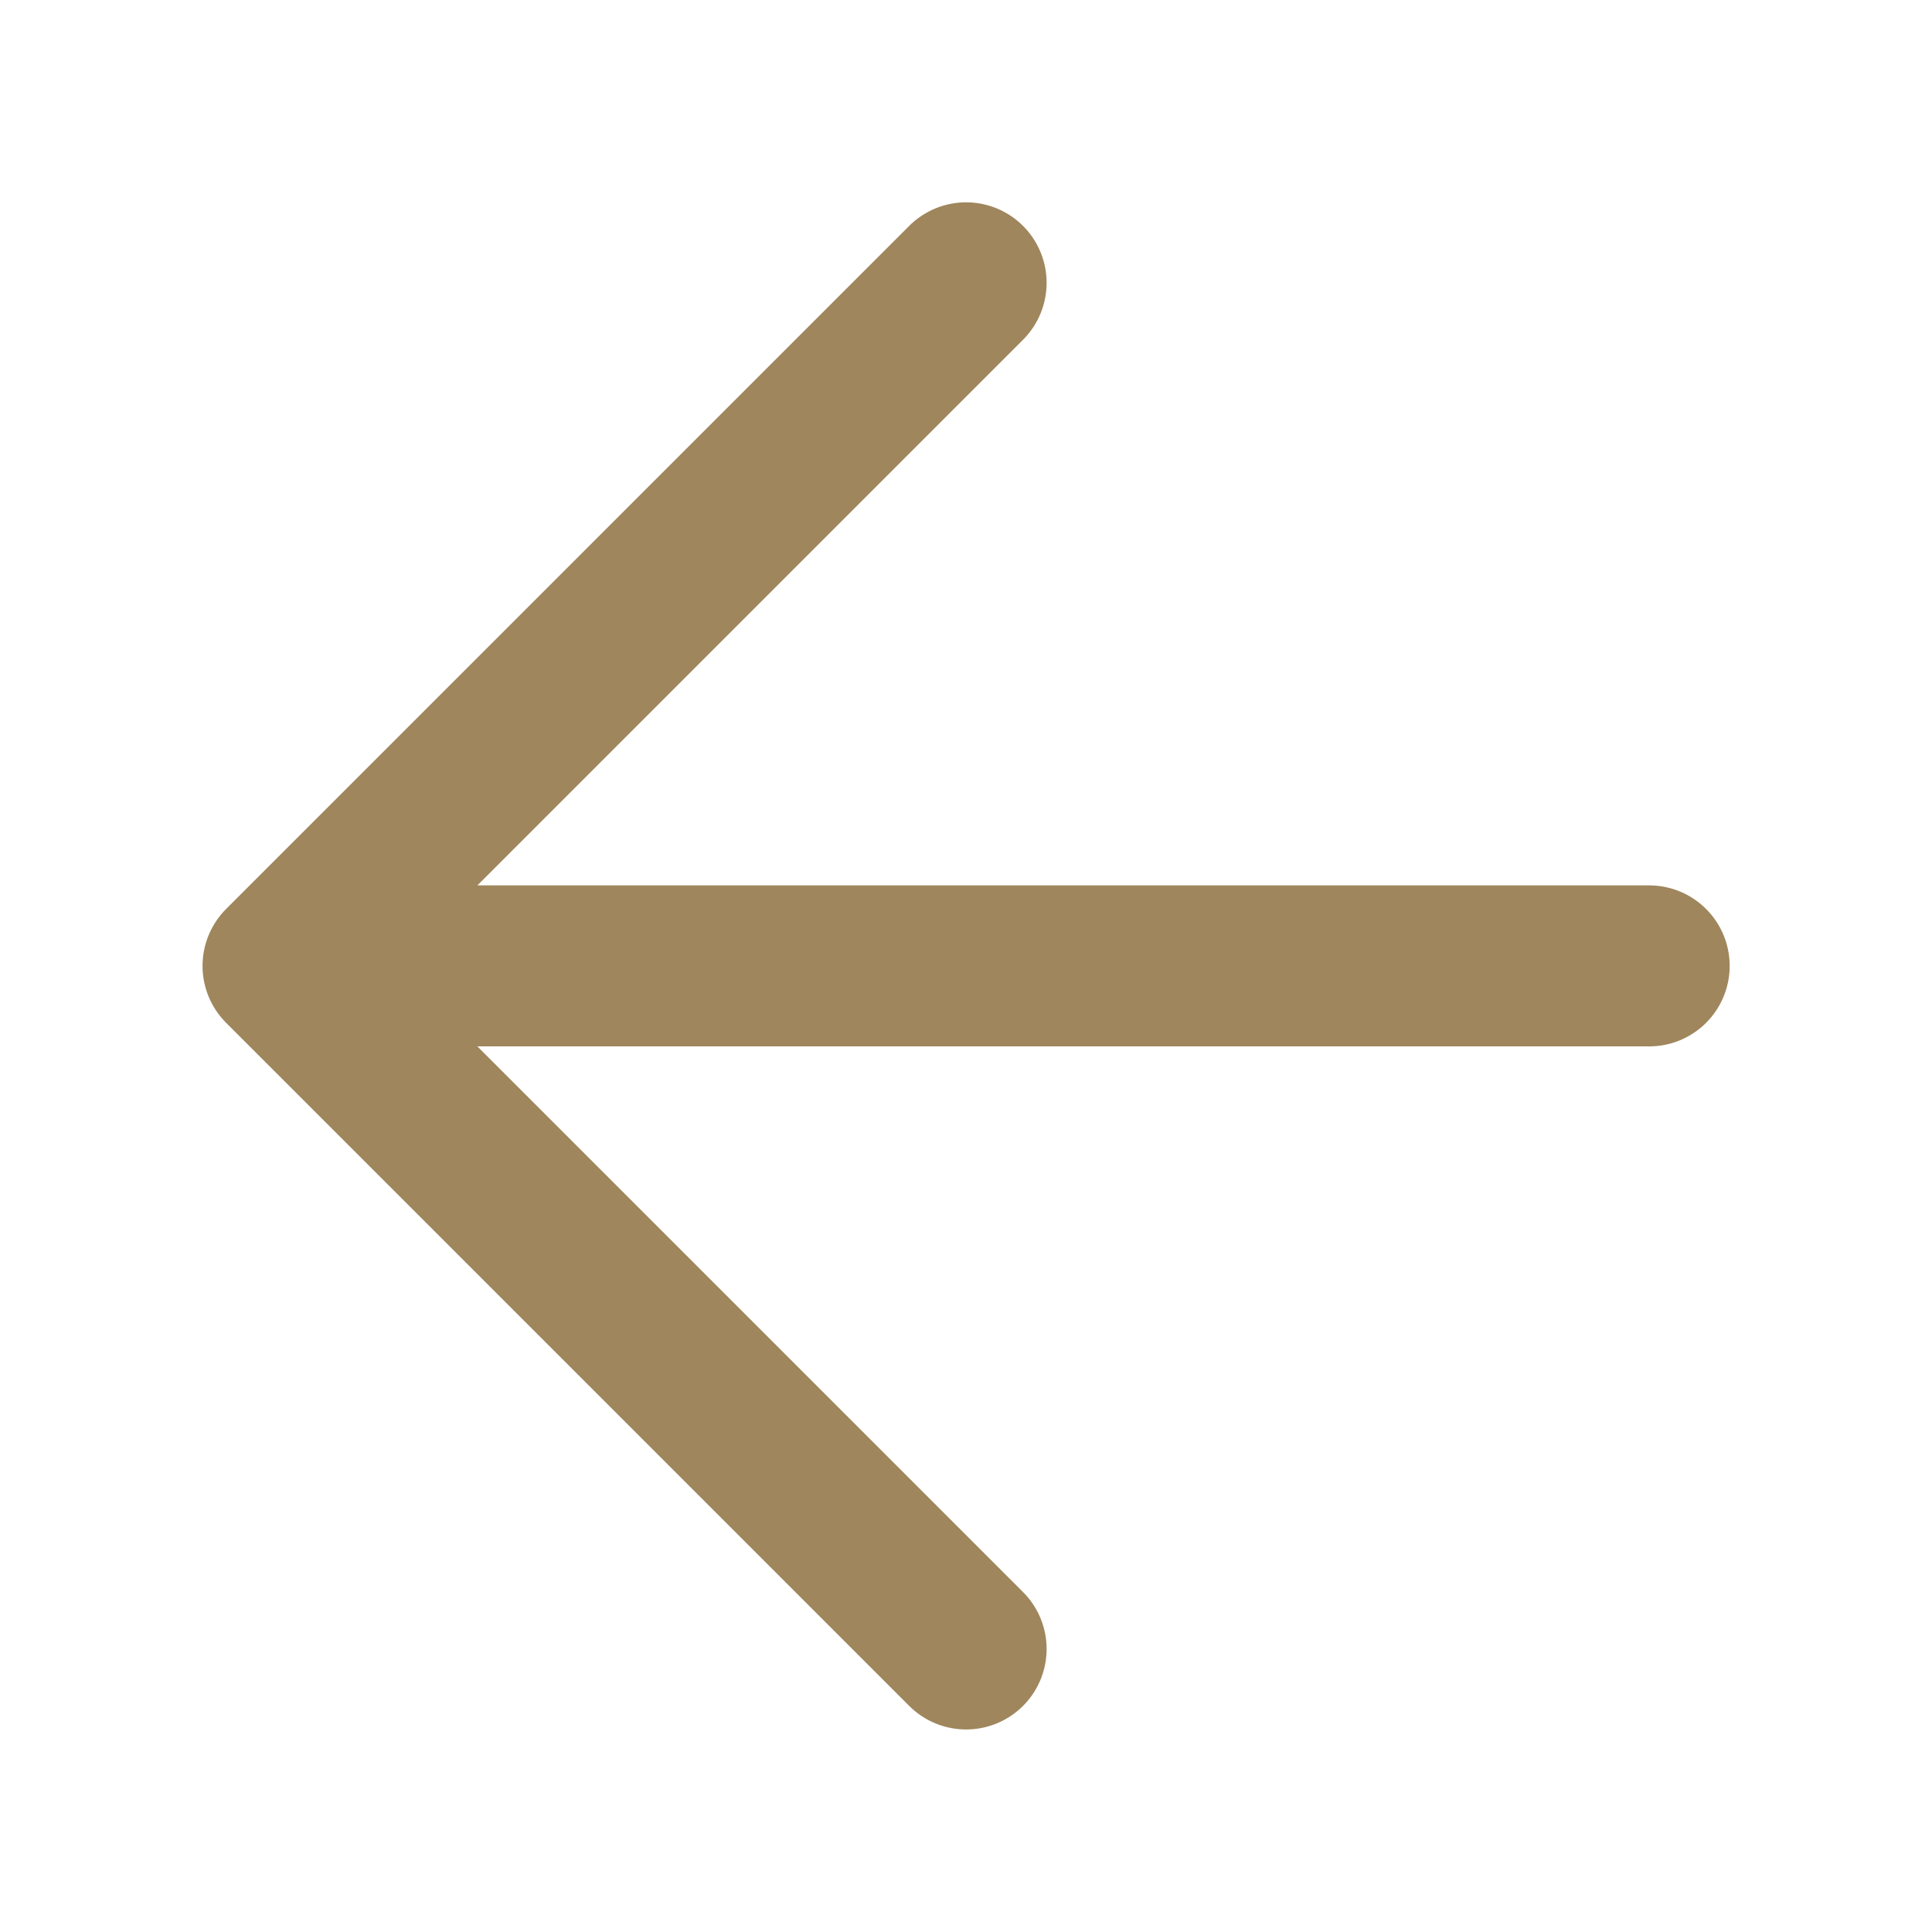
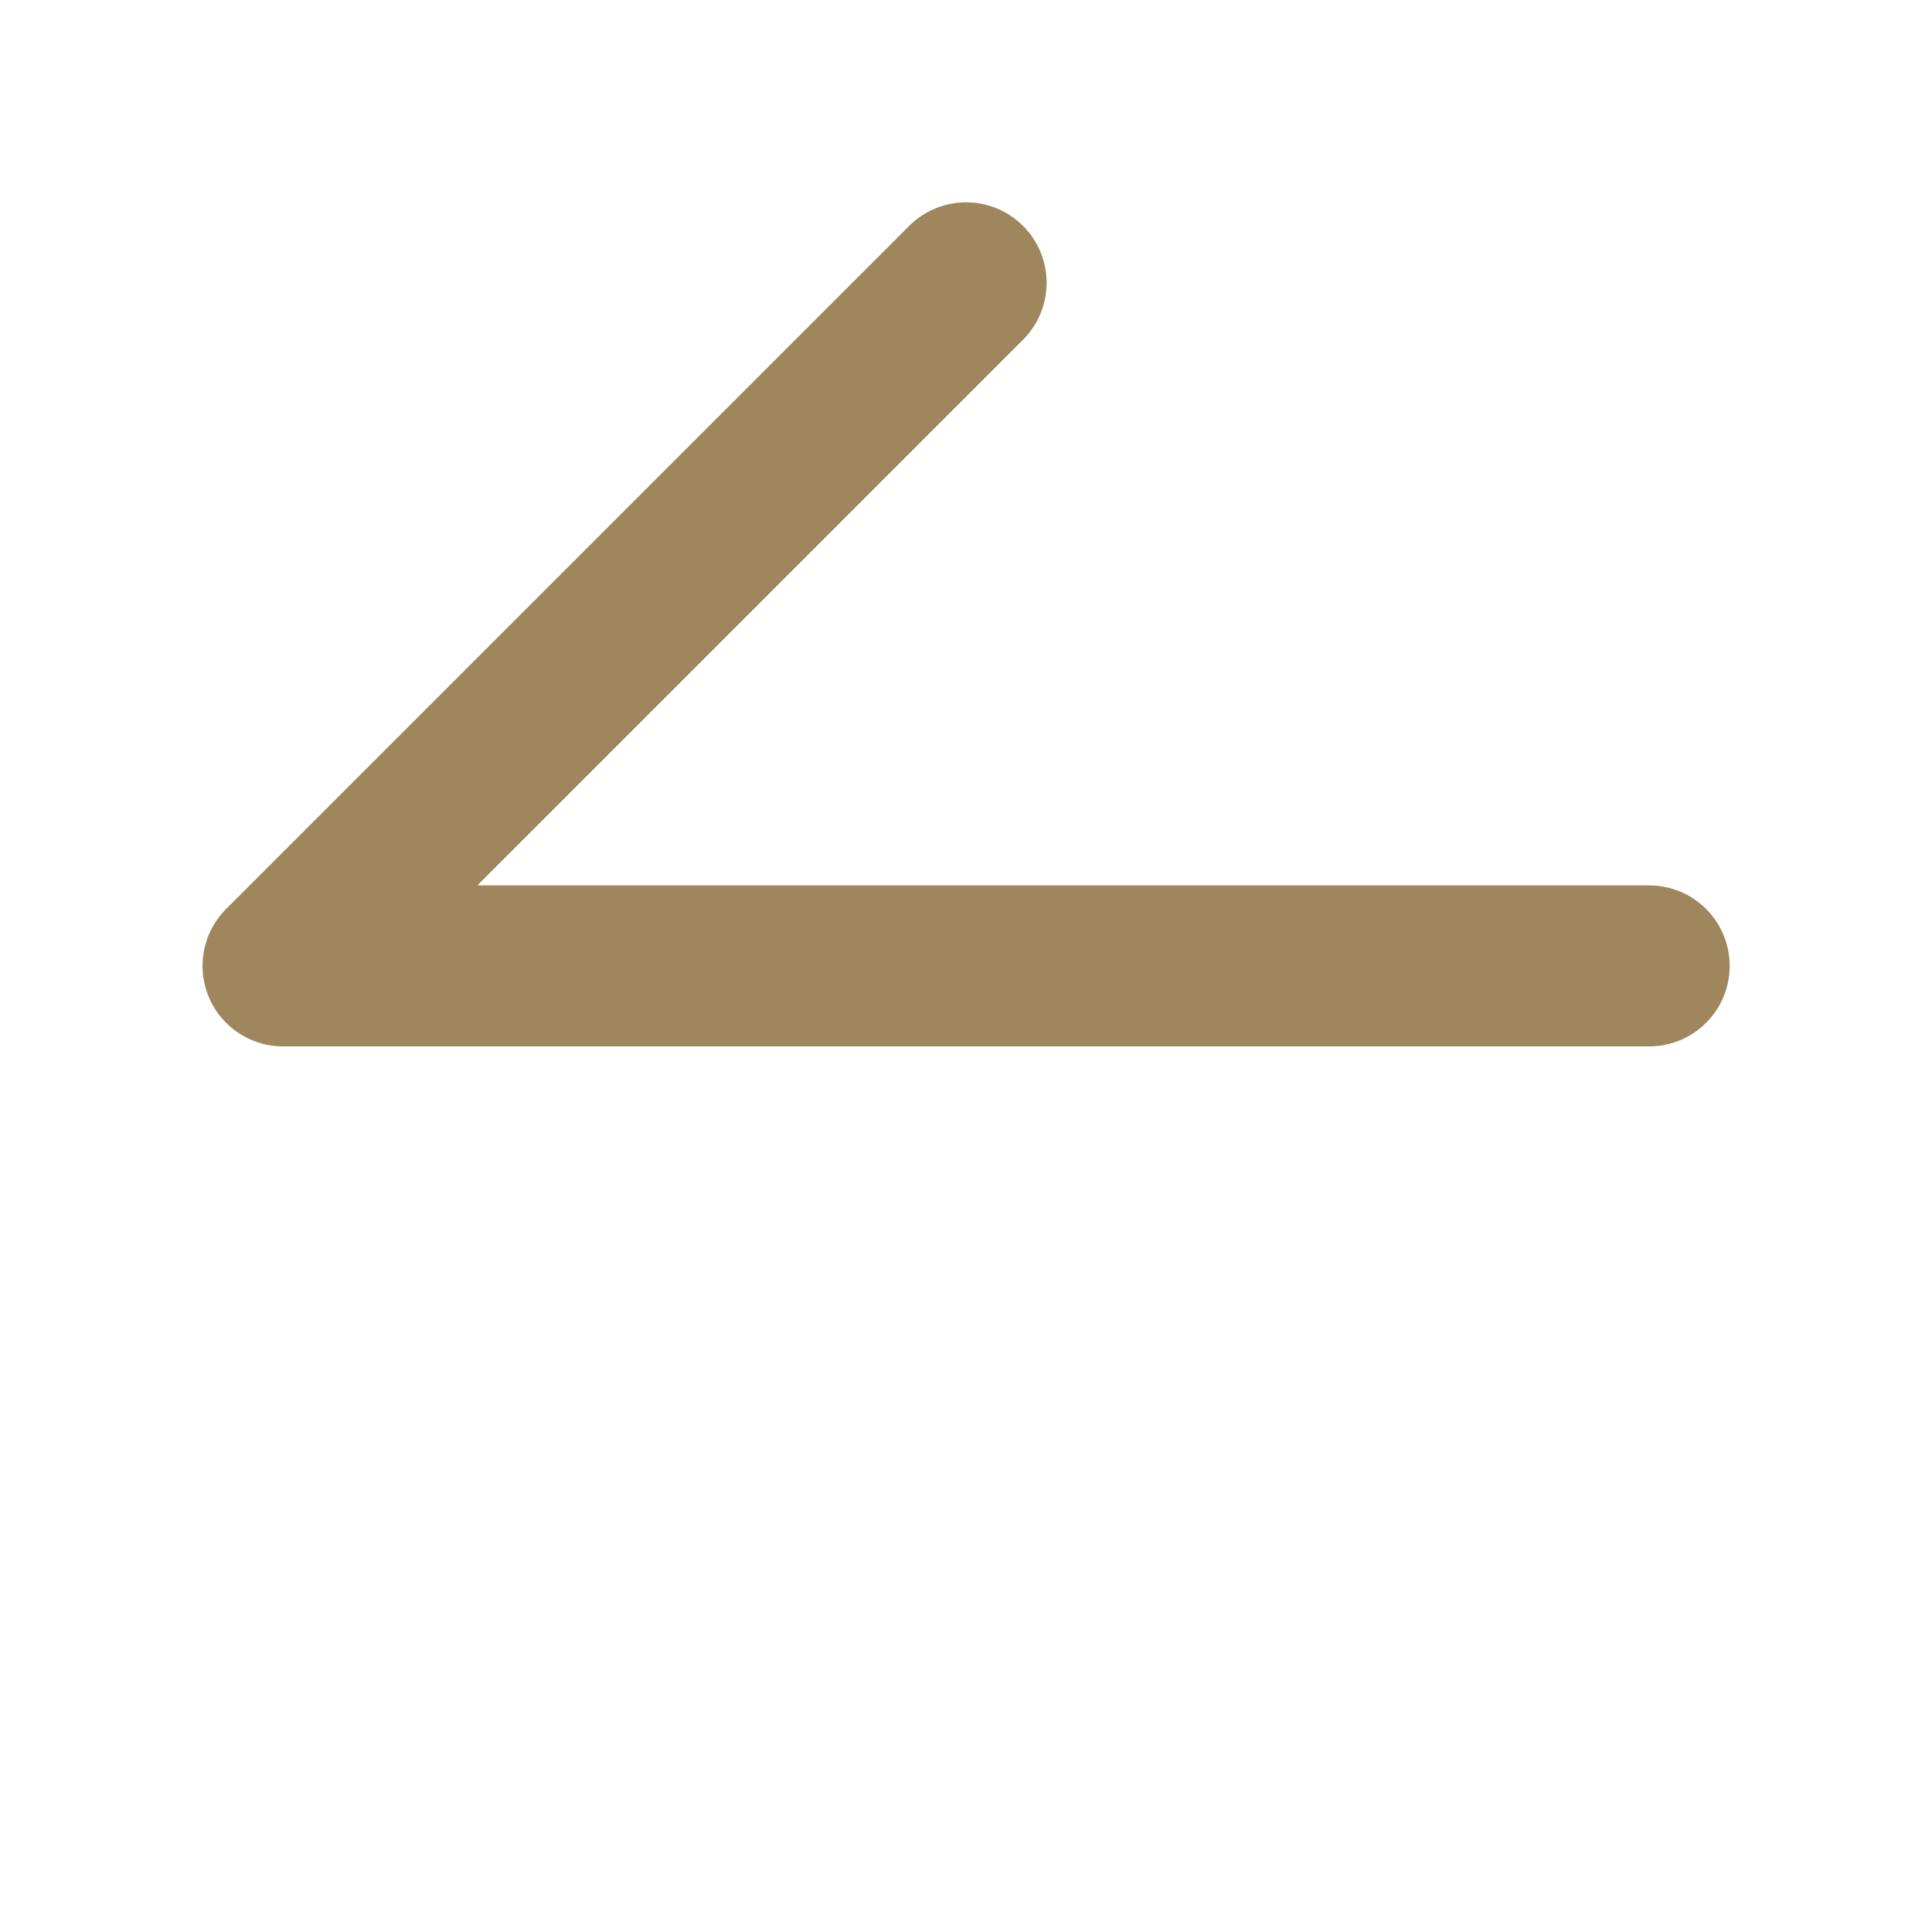
<svg xmlns="http://www.w3.org/2000/svg" width="18" height="18" viewBox="0 0 18 18" fill="none">
-   <path d="M2.637 8.999L15.365 8.999M2.637 8.999L9.001 2.635M2.637 8.999L9.001 15.363" stroke="#9F865C" stroke-width="1.5" stroke-linecap="round" />
+   <path d="M2.637 8.999L15.365 8.999M2.637 8.999L9.001 2.635M2.637 8.999" stroke="#9F865C" stroke-width="1.5" stroke-linecap="round" />
</svg>